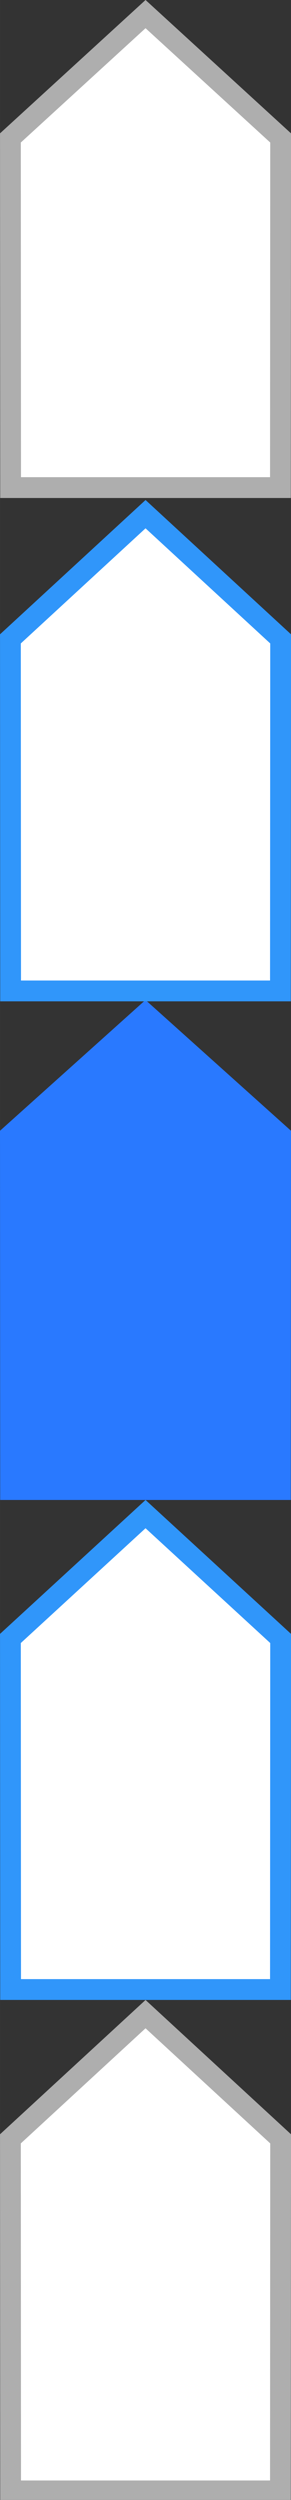
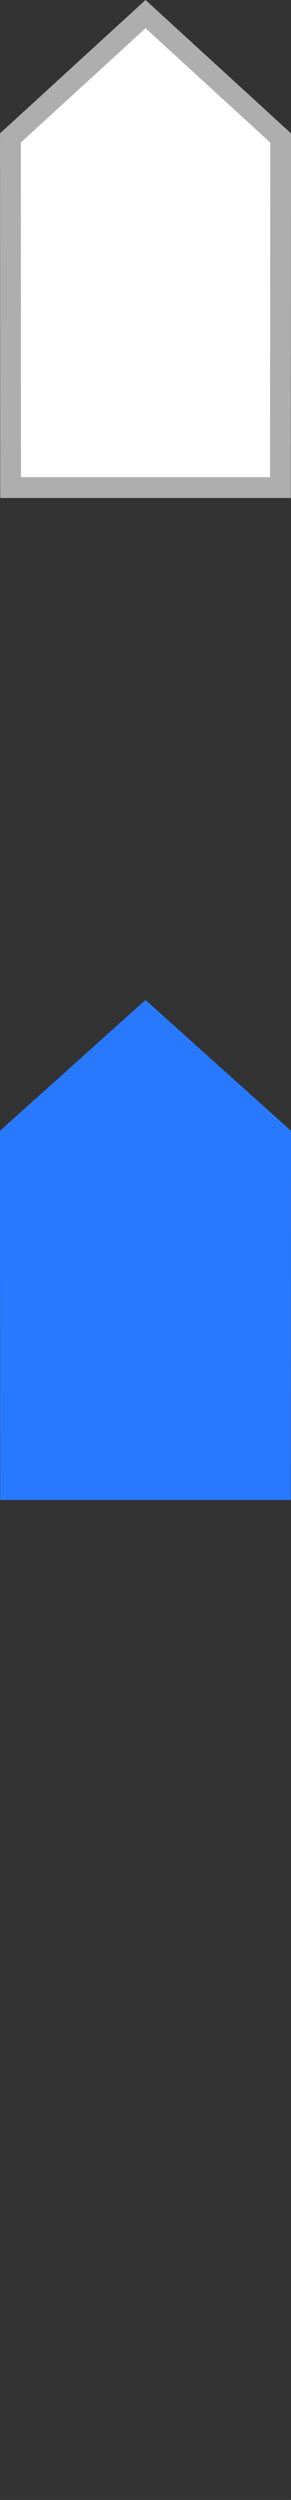
<svg xmlns="http://www.w3.org/2000/svg" id="bitmap:28-32" width="28" height="240" version="1.1" viewBox="0 0 7.408 63.5">
  <rect x="0" y="0" width="7.408" height="63.5" fill="#333333" stroke="none" />
  <path d="m7.144 3.504-0.005 8.881h-6.869l-0.005-8.881 3.44-3.146z" fill="#fff" stroke="#aeaeae" stroke-width=".529" />
  <path d="m7.408 28.722-0.005 9.378h-7.398l-0.005-9.378 3.704-3.322z" fill="#2979ff" stroke-width=".265" />
  <g transform="translate(4.368,10.716)" fill="#fff" stroke-width=".529">
-     <path d="m2.776 5.512-0.005 8.942h-6.869l-0.005-8.942 3.44-3.168z" stroke="#3096fa" />
-     <path d="m2.776 43.612-0.005 8.942h-6.869l-0.005-8.942 3.44-3.168z" stroke="#aeaeae" />
-     <path d="m2.776 30.902-0.005 8.917h-6.869l-0.005-8.917 3.44-3.159z" stroke="#3096fa" />
-   </g>
+     </g>
</svg>